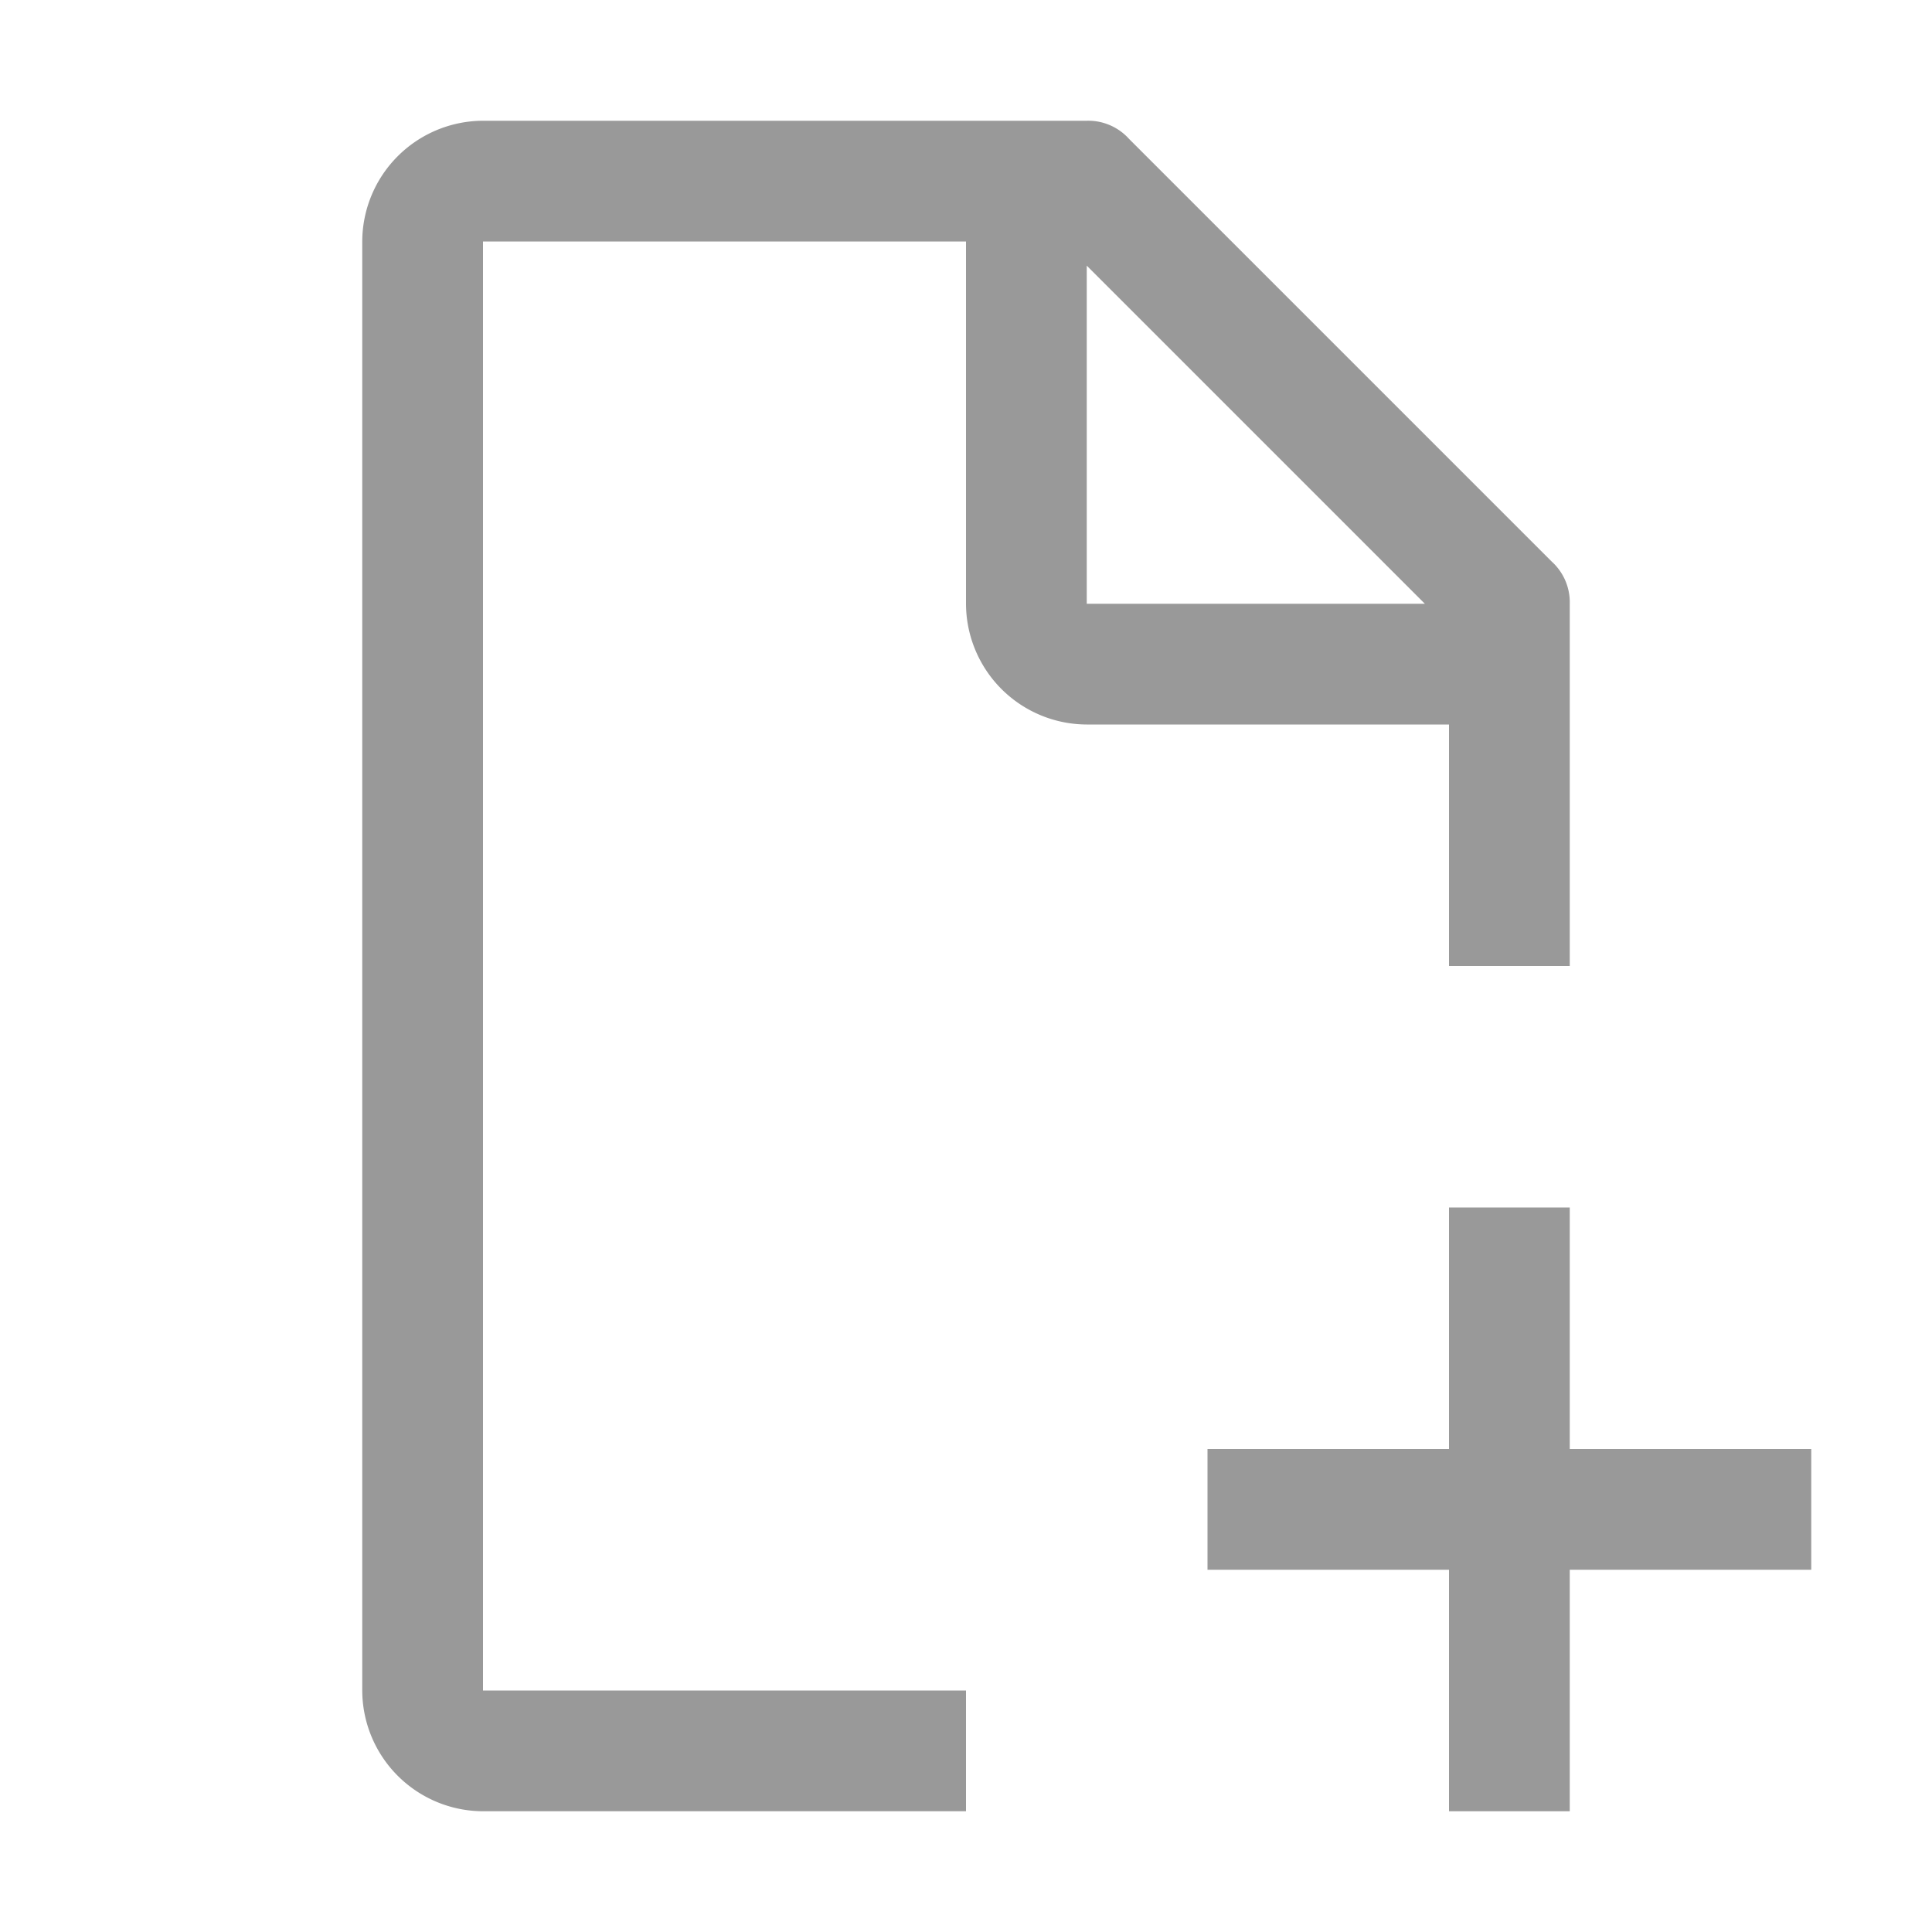
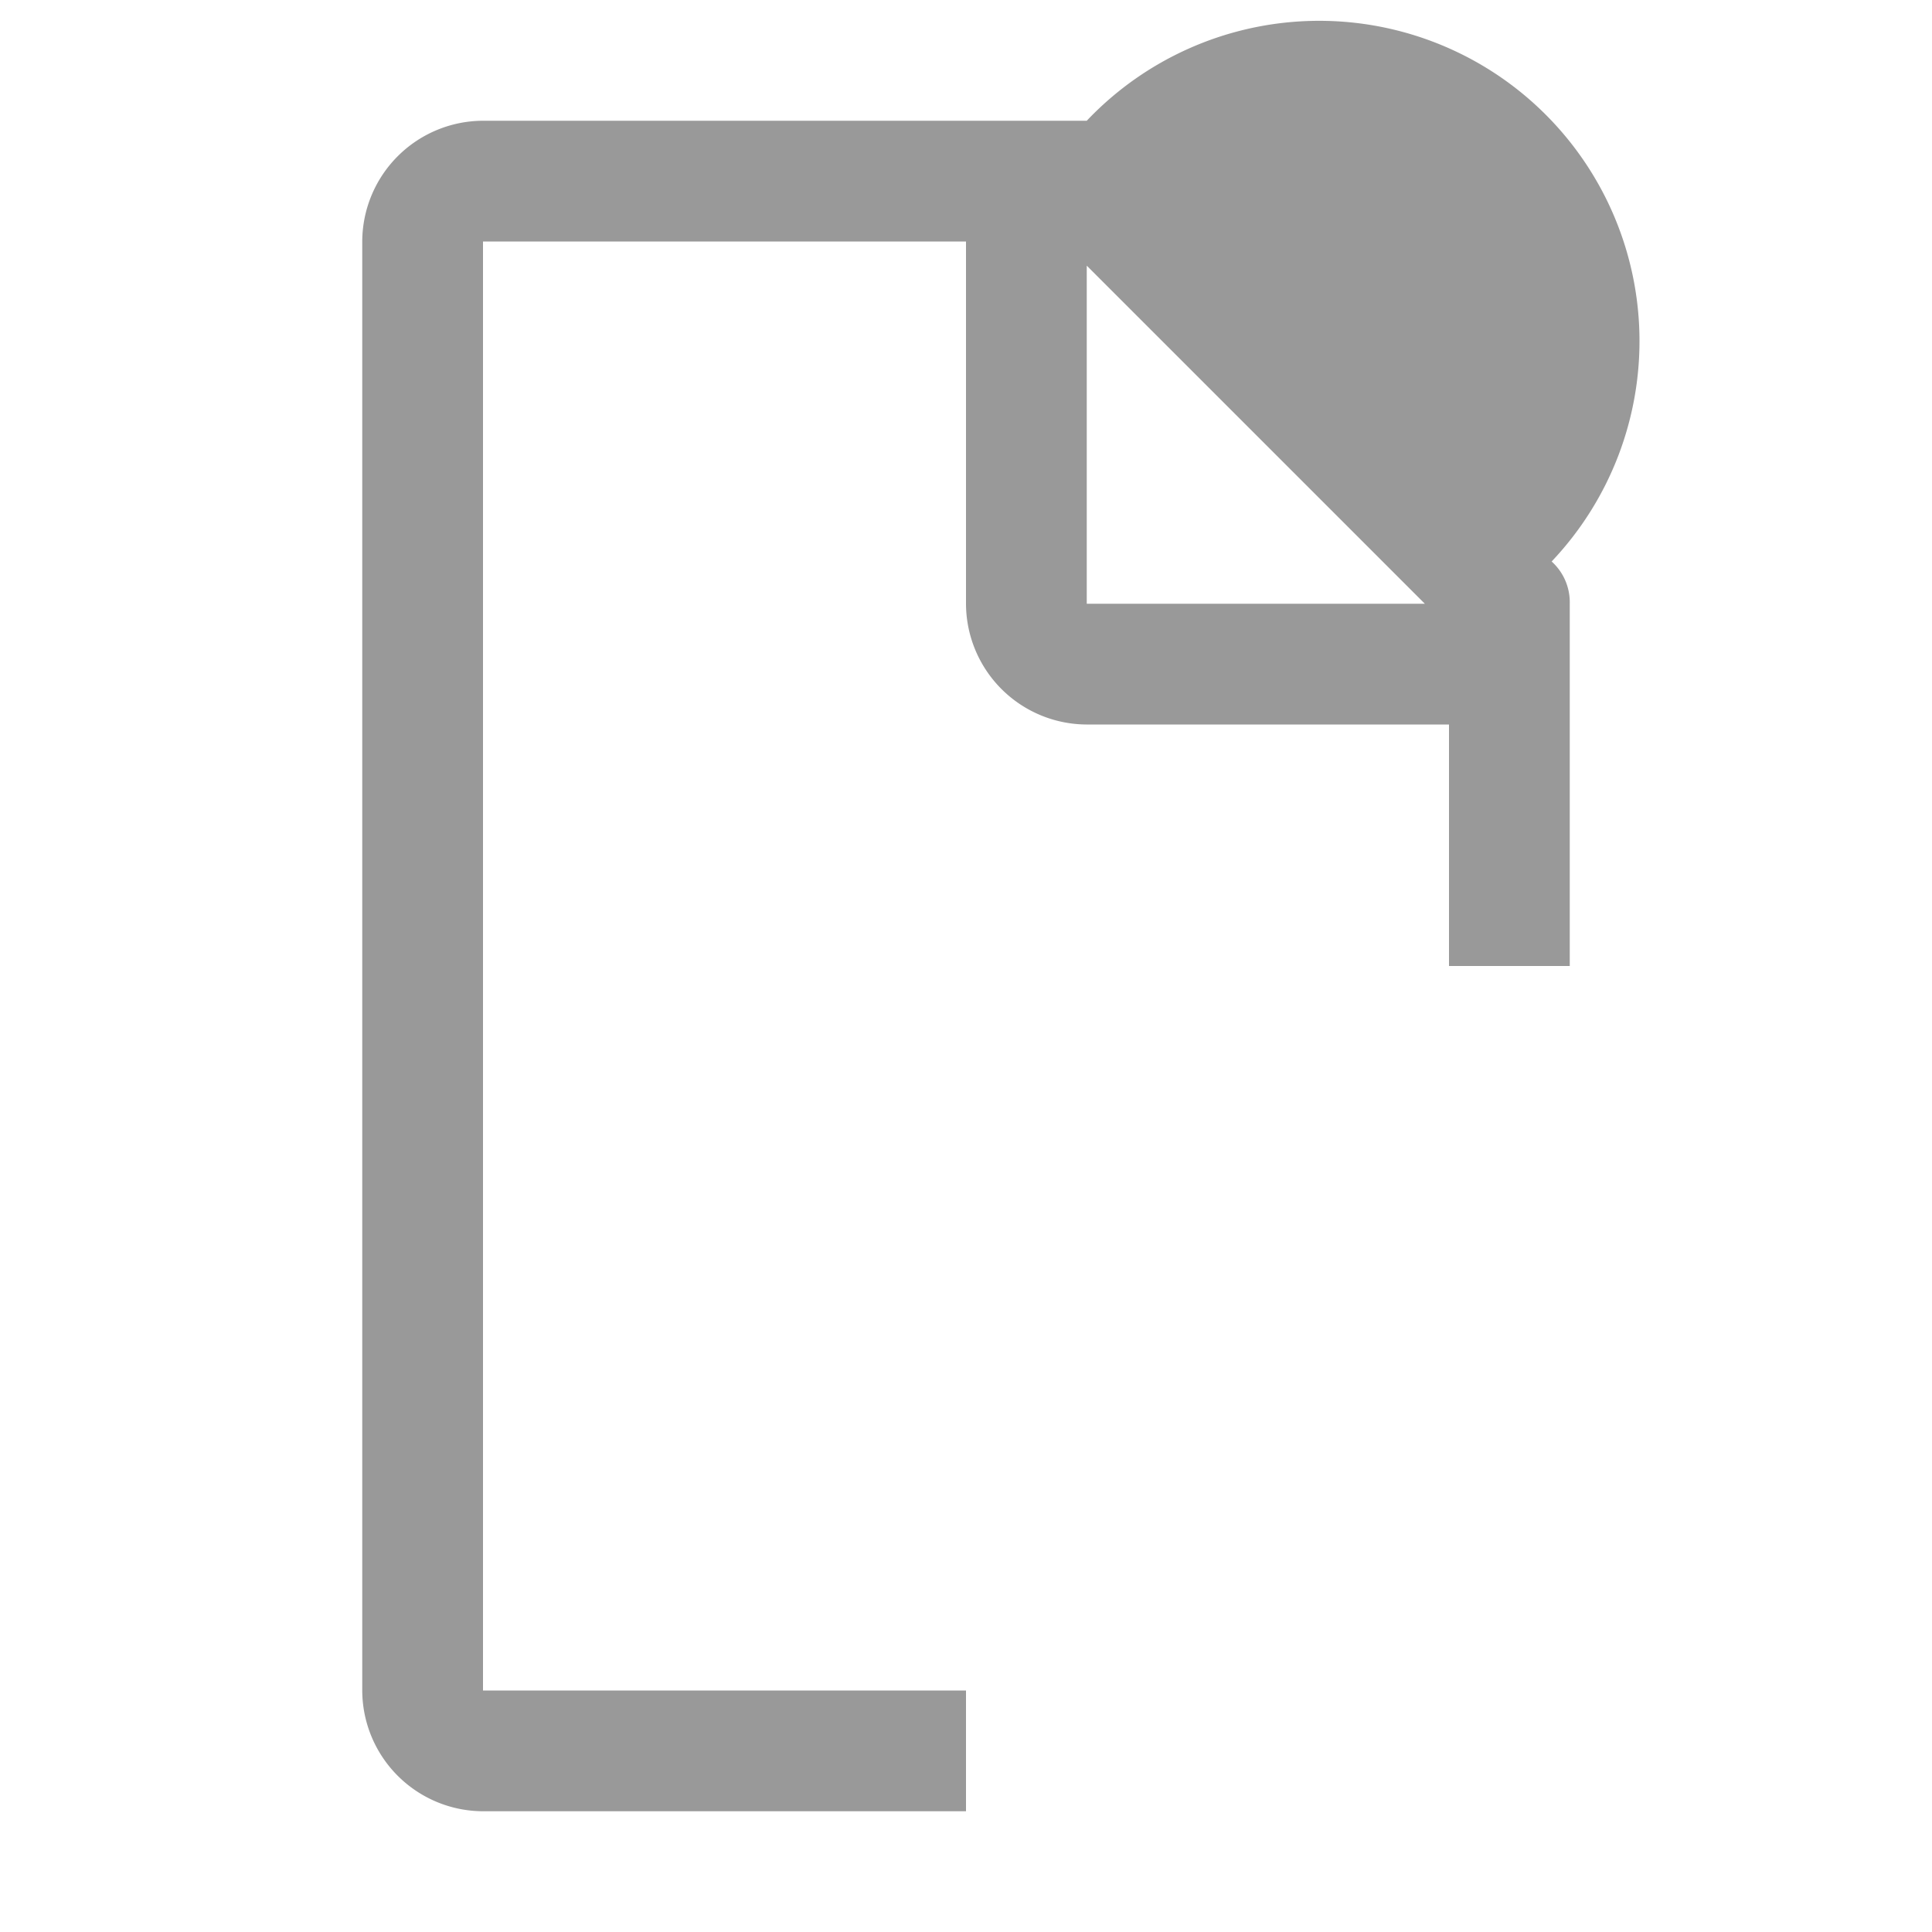
<svg xmlns="http://www.w3.org/2000/svg" width="16" height="16" fill="none">
-   <path d="M15 12h-2v-2h-1v2h-2v1h2v2h1v-2h2v-1z" fill="#000" fill-opacity=".4" />
-   <path d="M8 14H4V2h4v3a1.003 1.003 0 001 1h3v2h1V5a.454.454 0 00-.15-.35l-3.5-3.5A.454.454 0 009 1H4a1.003 1.003 0 00-1 1v12a1.003 1.003 0 001 1h4v-1zM9 2.2L11.8 5H9V2.2z" fill="#000" fill-opacity=".4" />
+   <path d="M8 14H4V2h4v3a1.003 1.003 0 001 1h3v2h1V5a.454.454 0 00-.15-.35A.454.454 0 009 1H4a1.003 1.003 0 00-1 1v12a1.003 1.003 0 001 1h4v-1zM9 2.2L11.8 5H9V2.2z" fill="#000" fill-opacity=".4" />
</svg>